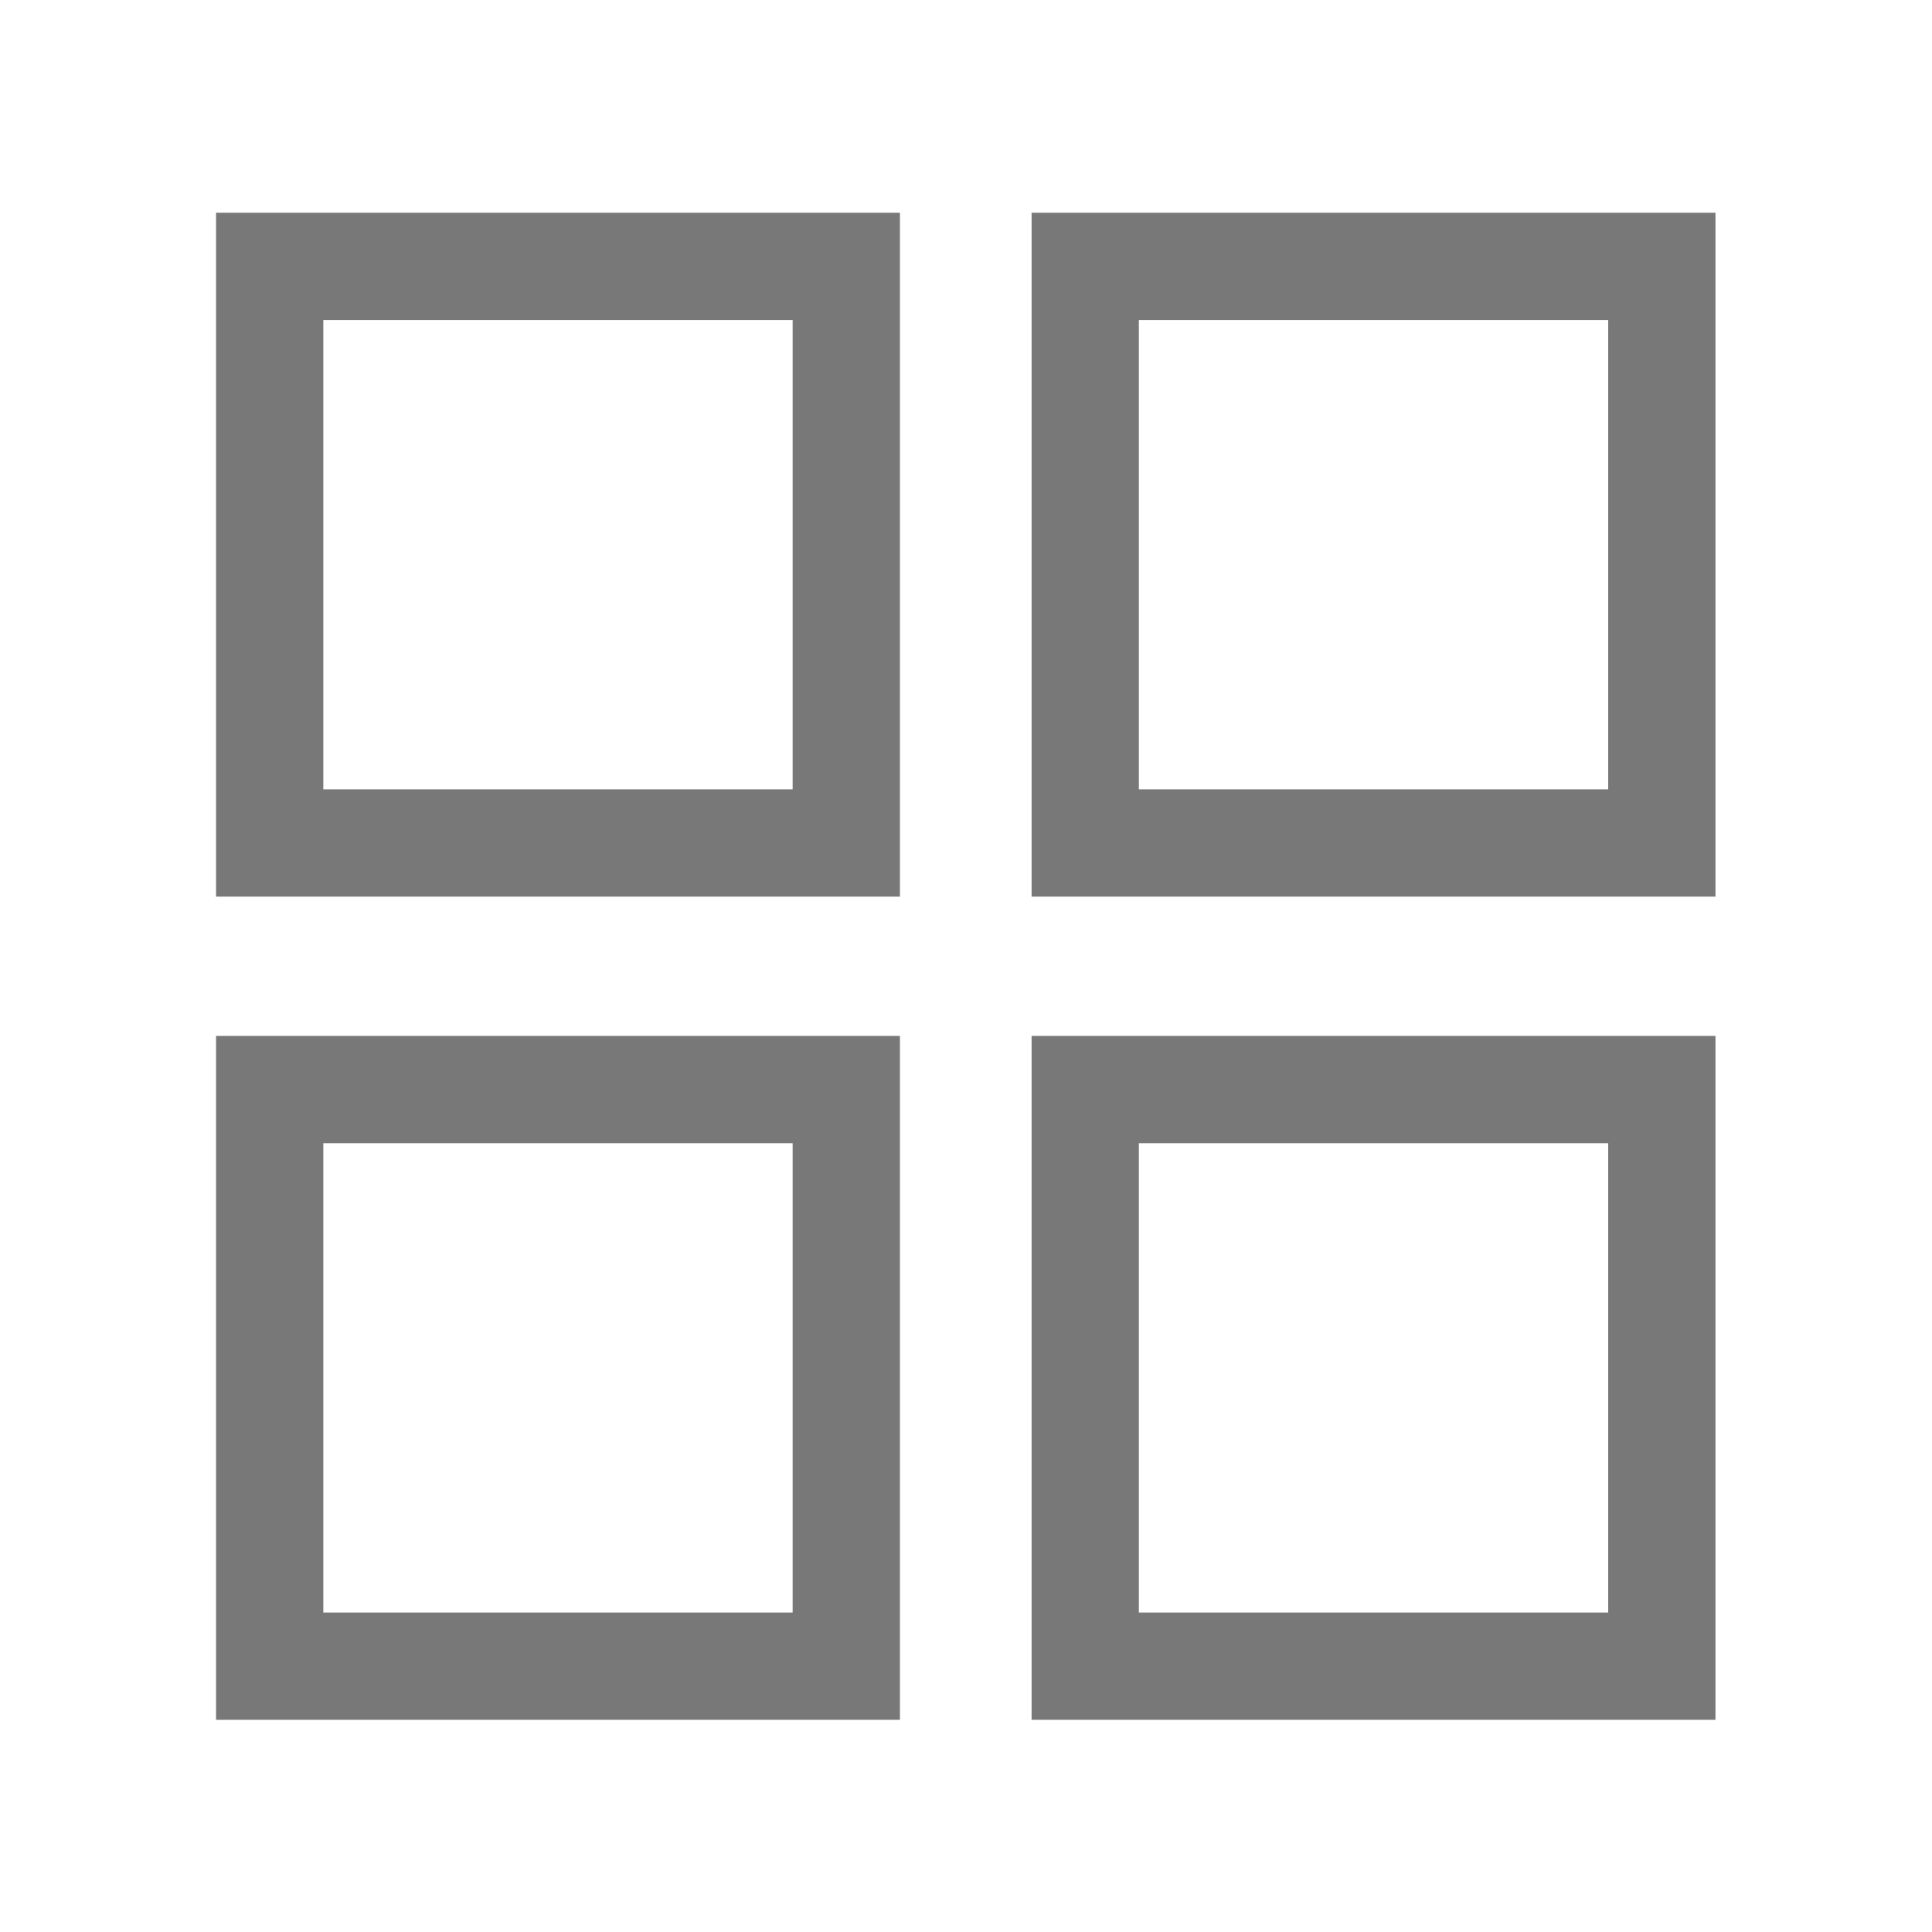
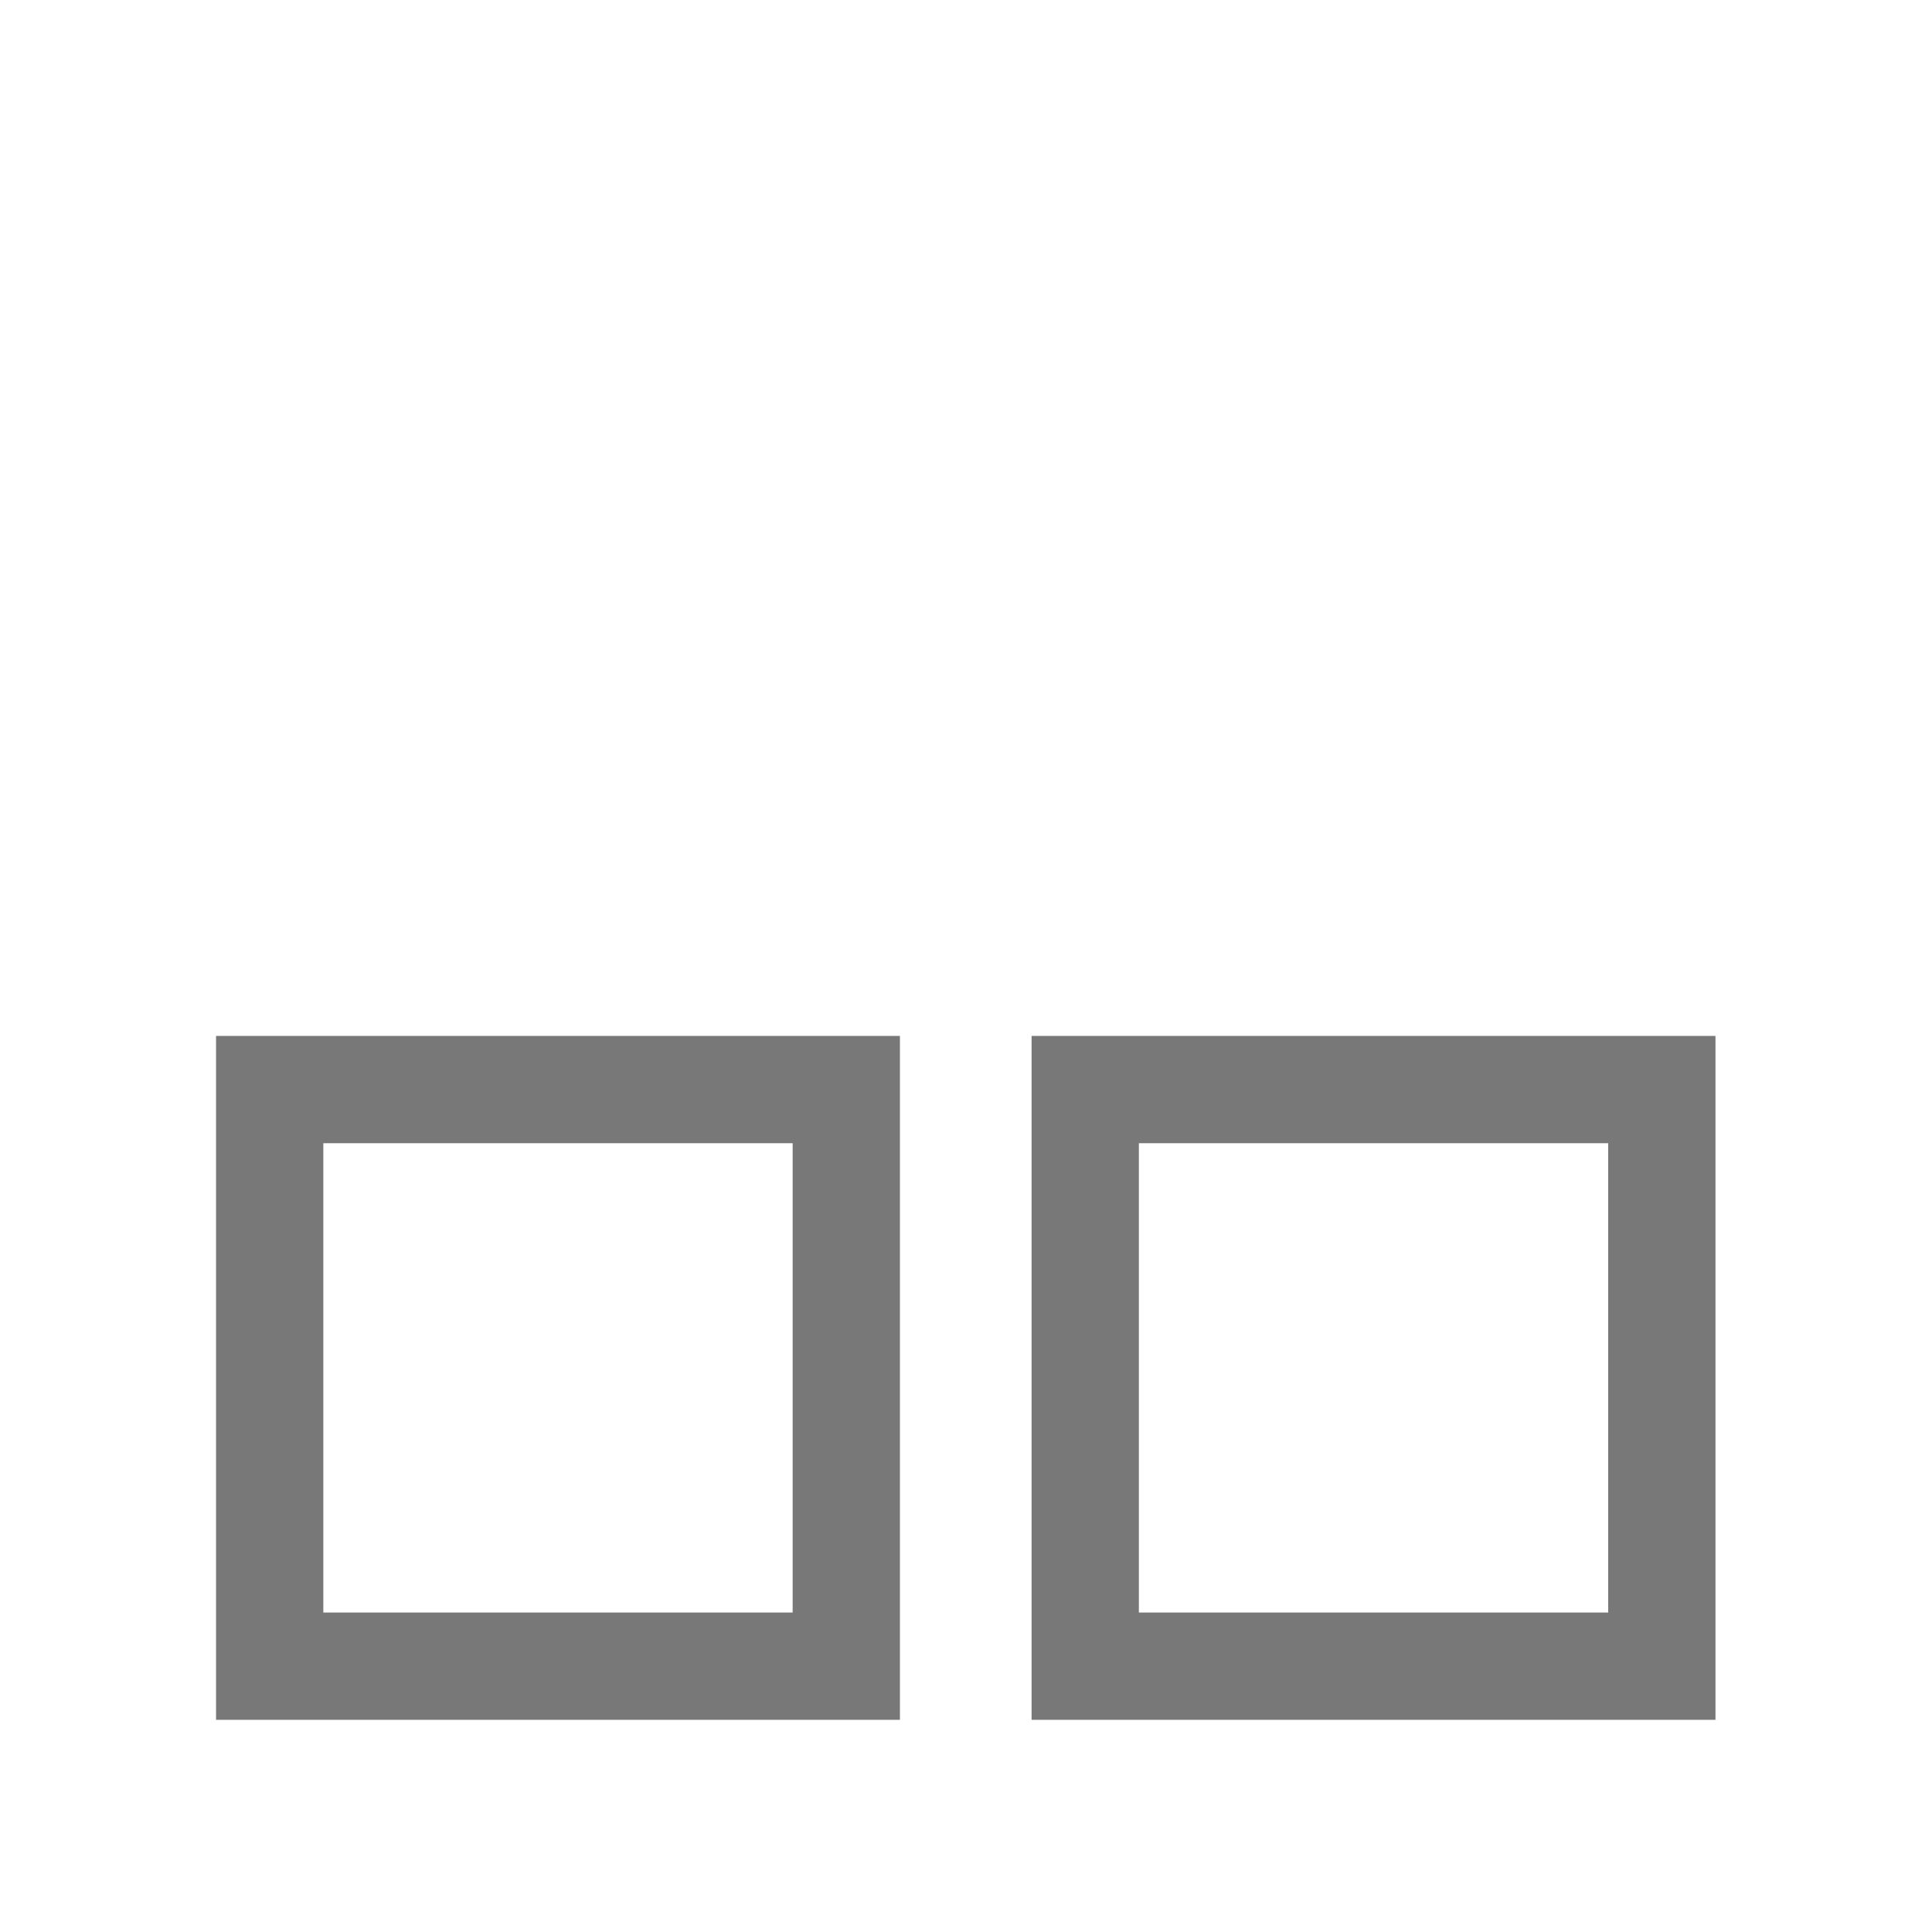
<svg xmlns="http://www.w3.org/2000/svg" viewBox="0 0 34.016 34.016" height="34.016" width="34.016" id="svg1" version="1.1">
  <defs id="defs1">
    
  </defs>
  <g id="layer-MC0">
    <path transform="matrix(1.333,0,0,-1.333,0,34.016)" style="fill:none;stroke:#787878;stroke-width:1.417;stroke-linecap:butt;stroke-linejoin:miter;stroke-miterlimit:10;stroke-dasharray:none;stroke-opacity:1" d="M 11.178,3.511 H 3.562 v 7.616 h 7.616 z" id="path1" />
-     <path transform="matrix(1.333,0,0,-1.333,0,34.016)" style="fill:none;stroke:#787878;stroke-width:1.417;stroke-linecap:butt;stroke-linejoin:miter;stroke-miterlimit:10;stroke-dasharray:none;stroke-opacity:1" d="M 21.95,14.384 H 14.334 V 22 h 7.616 z" id="path2" />
-     <path transform="matrix(1.333,0,0,-1.333,0,34.016)" style="fill:none;stroke:#787878;stroke-width:1.417;stroke-linecap:butt;stroke-linejoin:miter;stroke-miterlimit:10;stroke-dasharray:none;stroke-opacity:1" d="M 11.178,14.384 H 3.562 V 22 h 7.616 z" id="path3" />
    <path transform="matrix(1.333,0,0,-1.333,0,34.016)" style="fill:none;stroke:#787878;stroke-width:1.417;stroke-linecap:butt;stroke-linejoin:miter;stroke-miterlimit:10;stroke-dasharray:none;stroke-opacity:1" d="m 21.95,3.511 h -7.616 v 7.616 h 7.616 z" id="path4" />
  </g>
</svg>